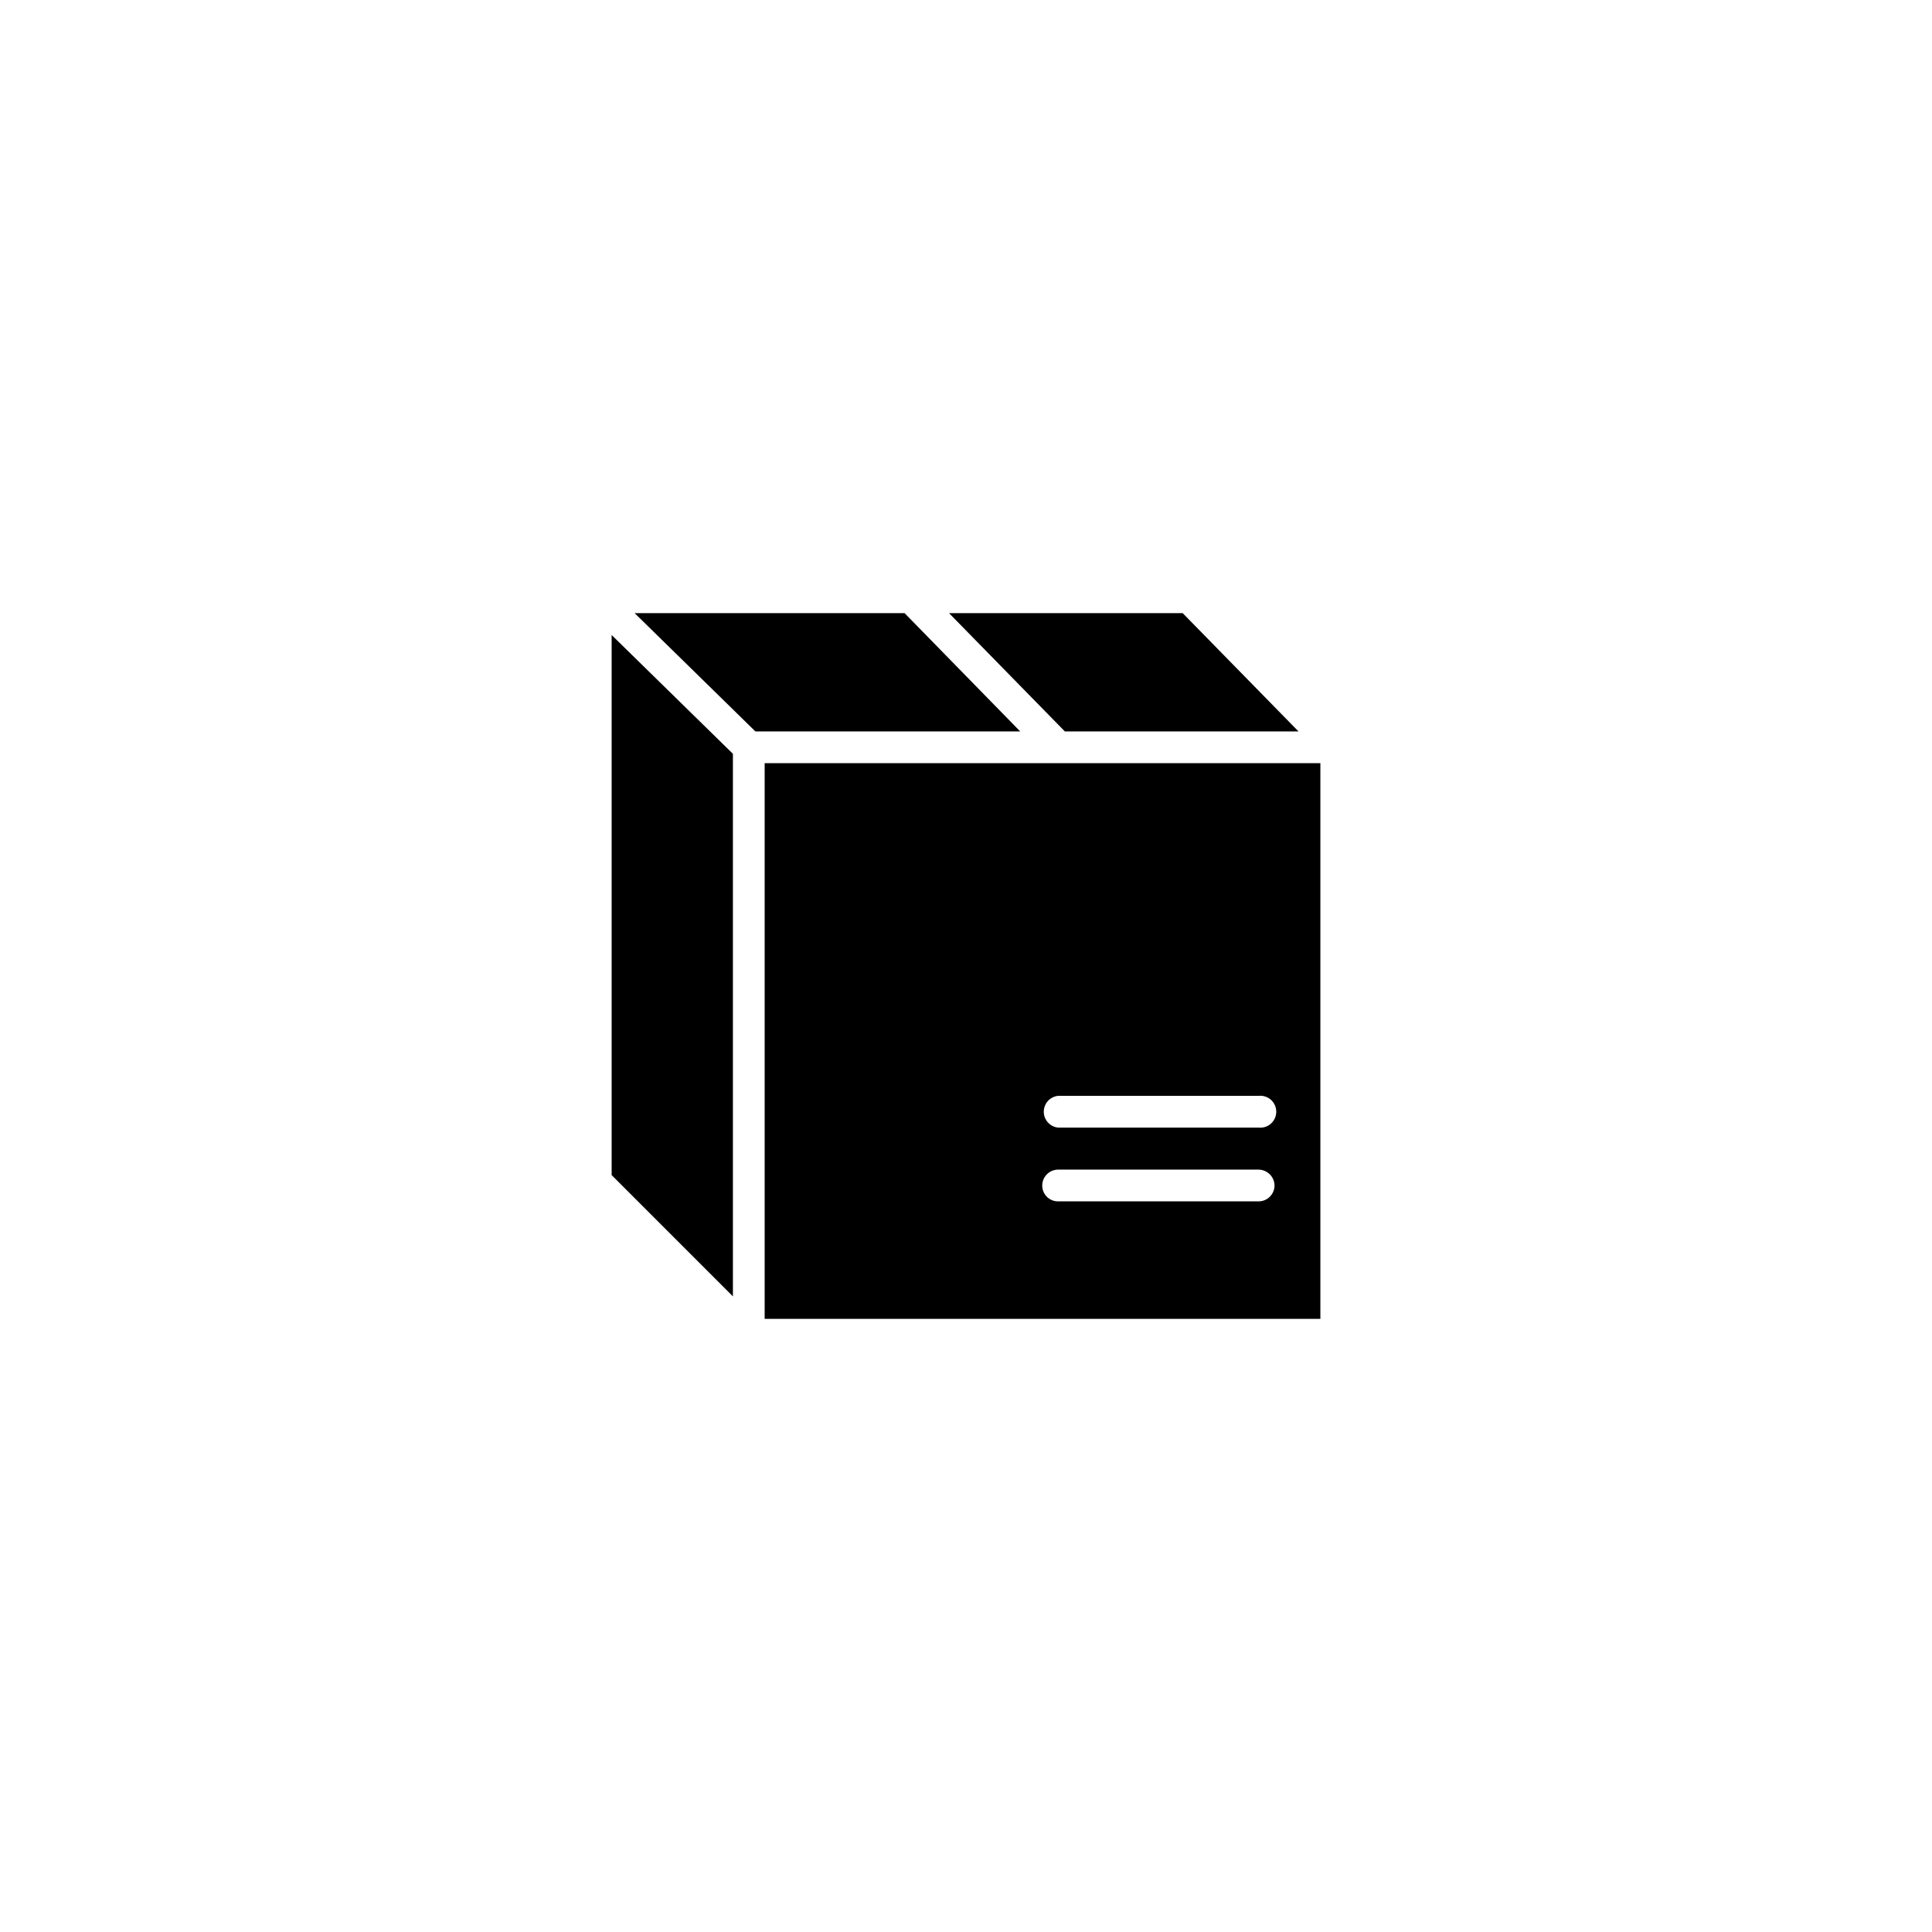
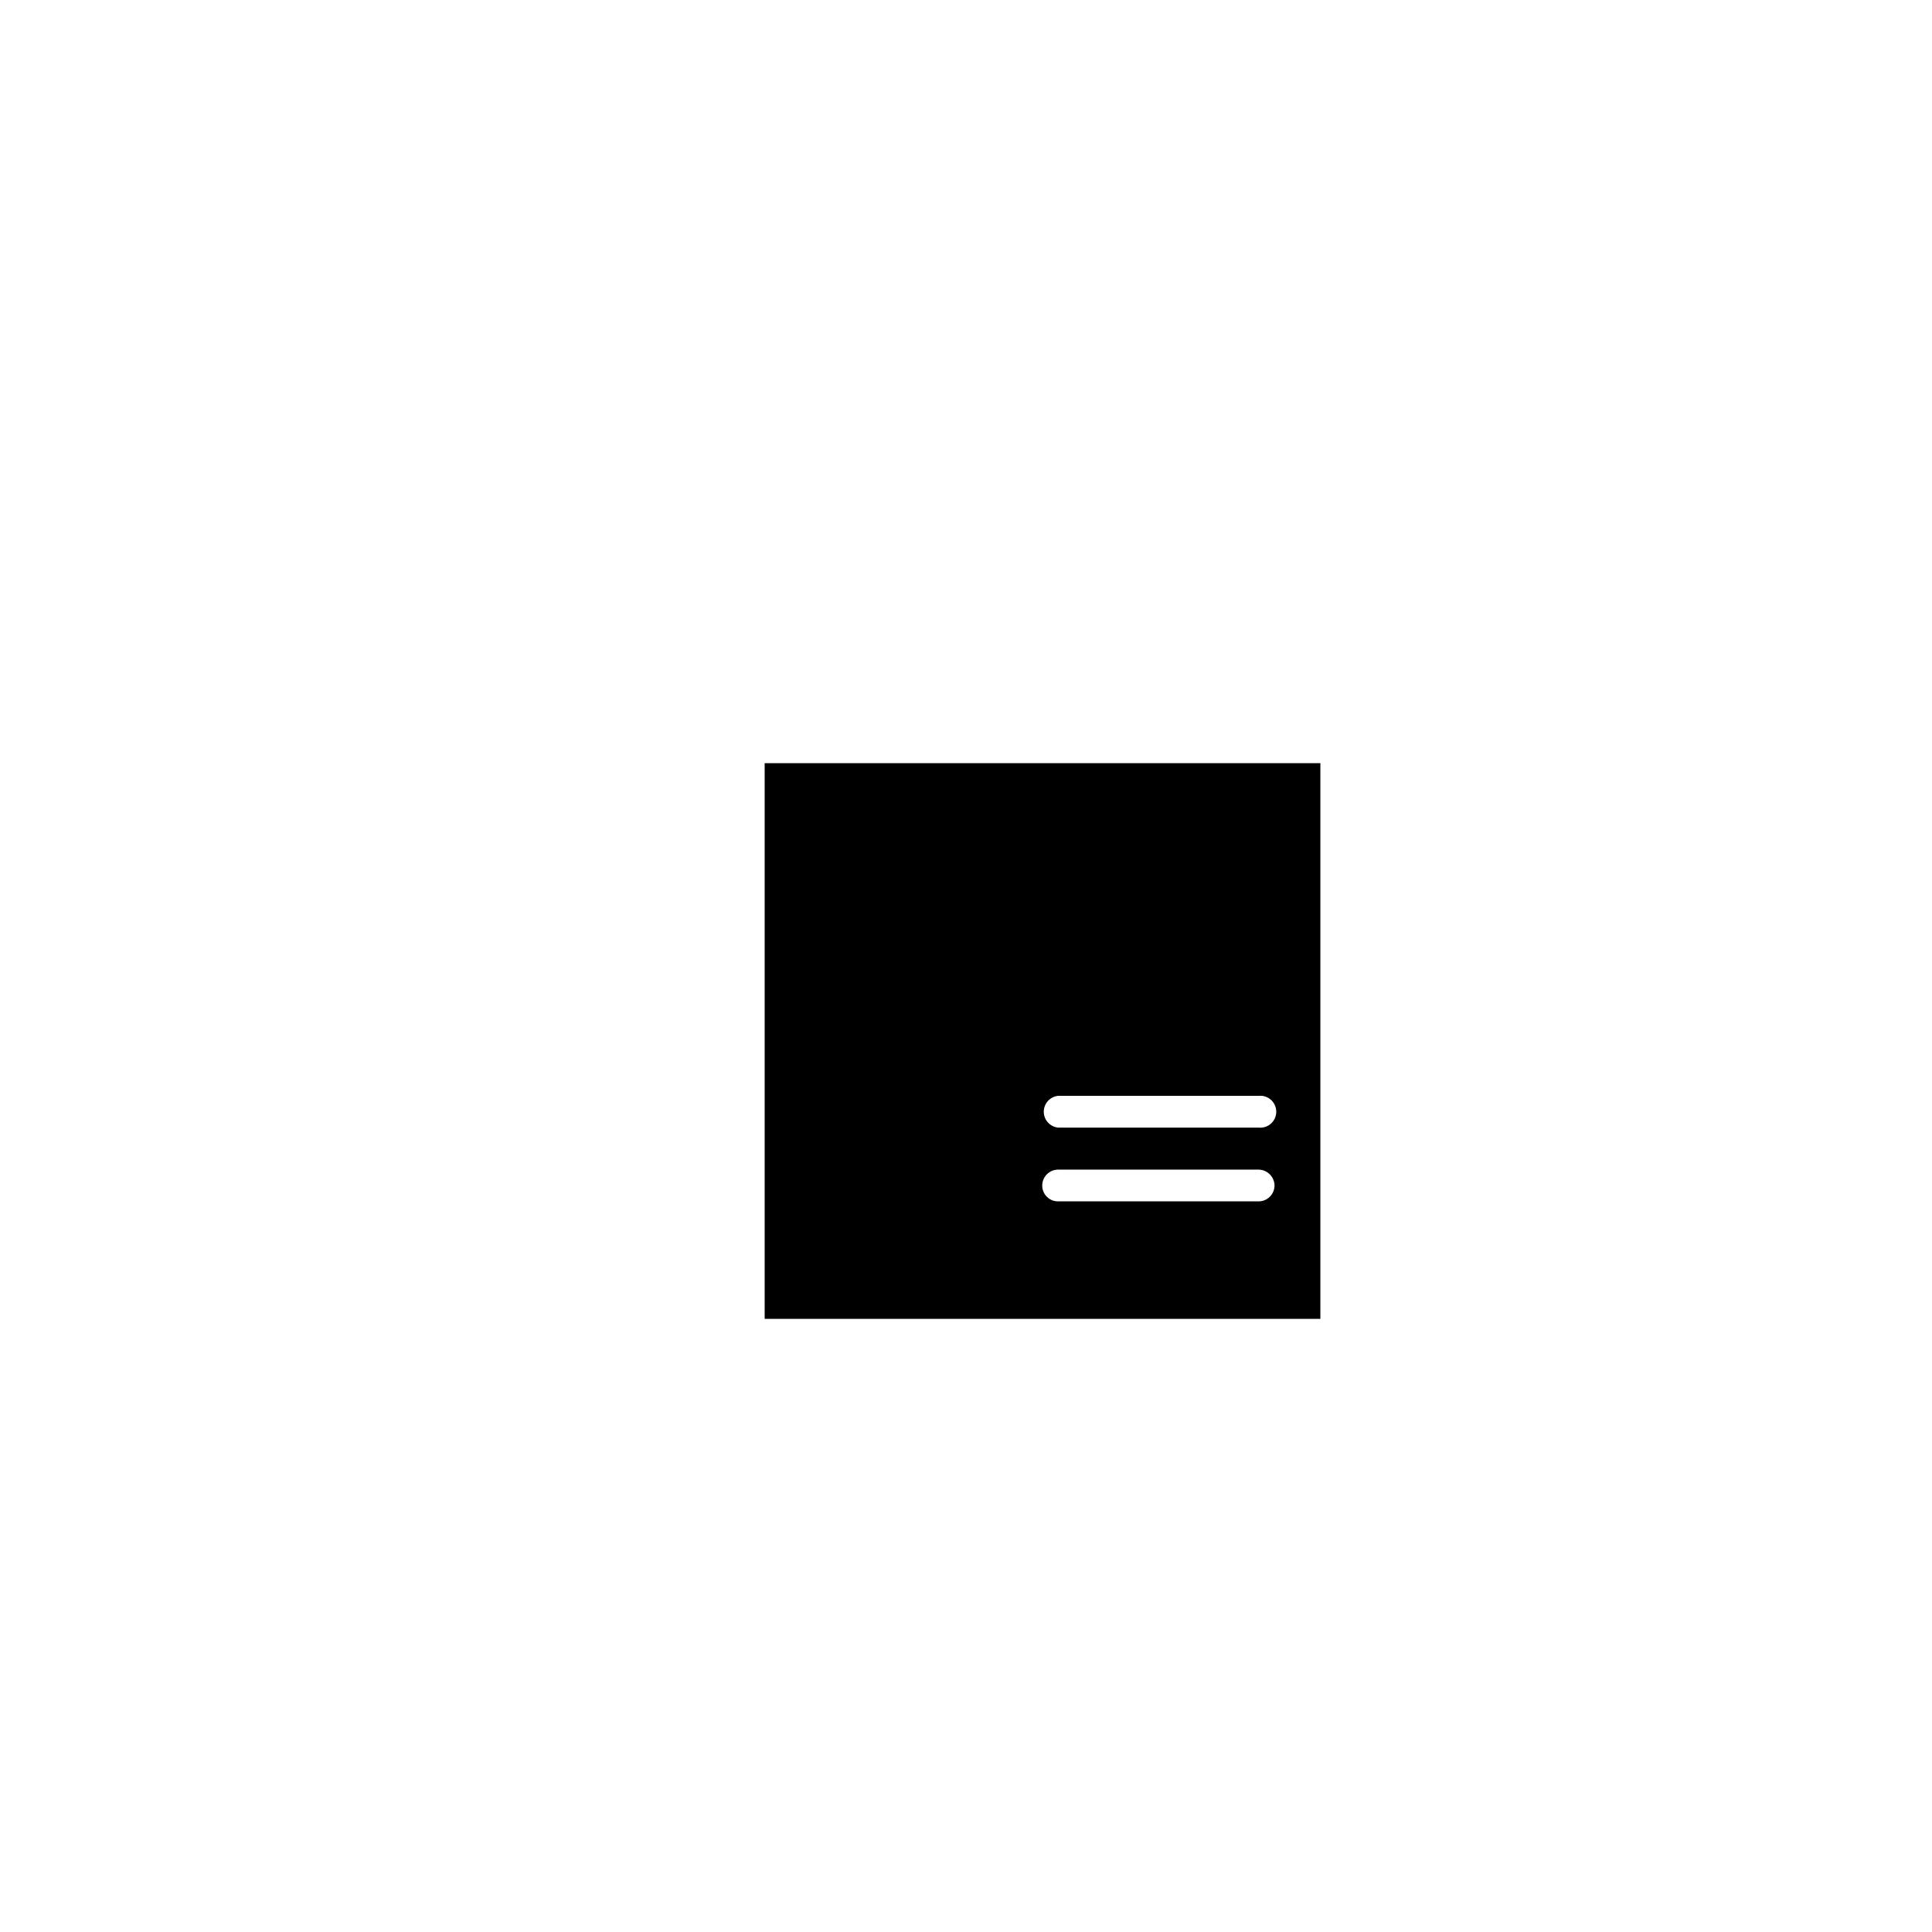
<svg xmlns="http://www.w3.org/2000/svg" fill="#000000" width="800px" height="800px" version="1.1" viewBox="144 144 512 512">
  <g>
-     <path d="m338.23 343.77-32.141-31.488v143.13l32.141 32.145z" />
-     <path d="m414.36 337.83-30.629-31.336h-71.543l31.992 31.336z" />
-     <path d="m488.11 337.83-30.68-31.336h-61.918l30.68 31.336z" />
    <path d="m424.38 453.96h53.152c2.324 0.027 4.203 1.906 4.231 4.231-0.027 2.32-1.914 4.184-4.231 4.184h-53.152c-2.309 0-4.18-1.875-4.18-4.184-0.004-2.316 1.863-4.203 4.18-4.231zm0-19.547h53.152c1.195-0.133 2.391 0.25 3.285 1.055 0.895 0.801 1.406 1.949 1.406 3.152 0 1.199-0.512 2.348-1.406 3.148-0.895 0.805-2.09 1.188-3.285 1.059h-53.152c-2.144-0.238-3.769-2.051-3.769-4.207 0-2.16 1.625-3.973 3.769-4.207zm-77.738 59.094h147.27v-147.26h-147.27z" />
  </g>
</svg>